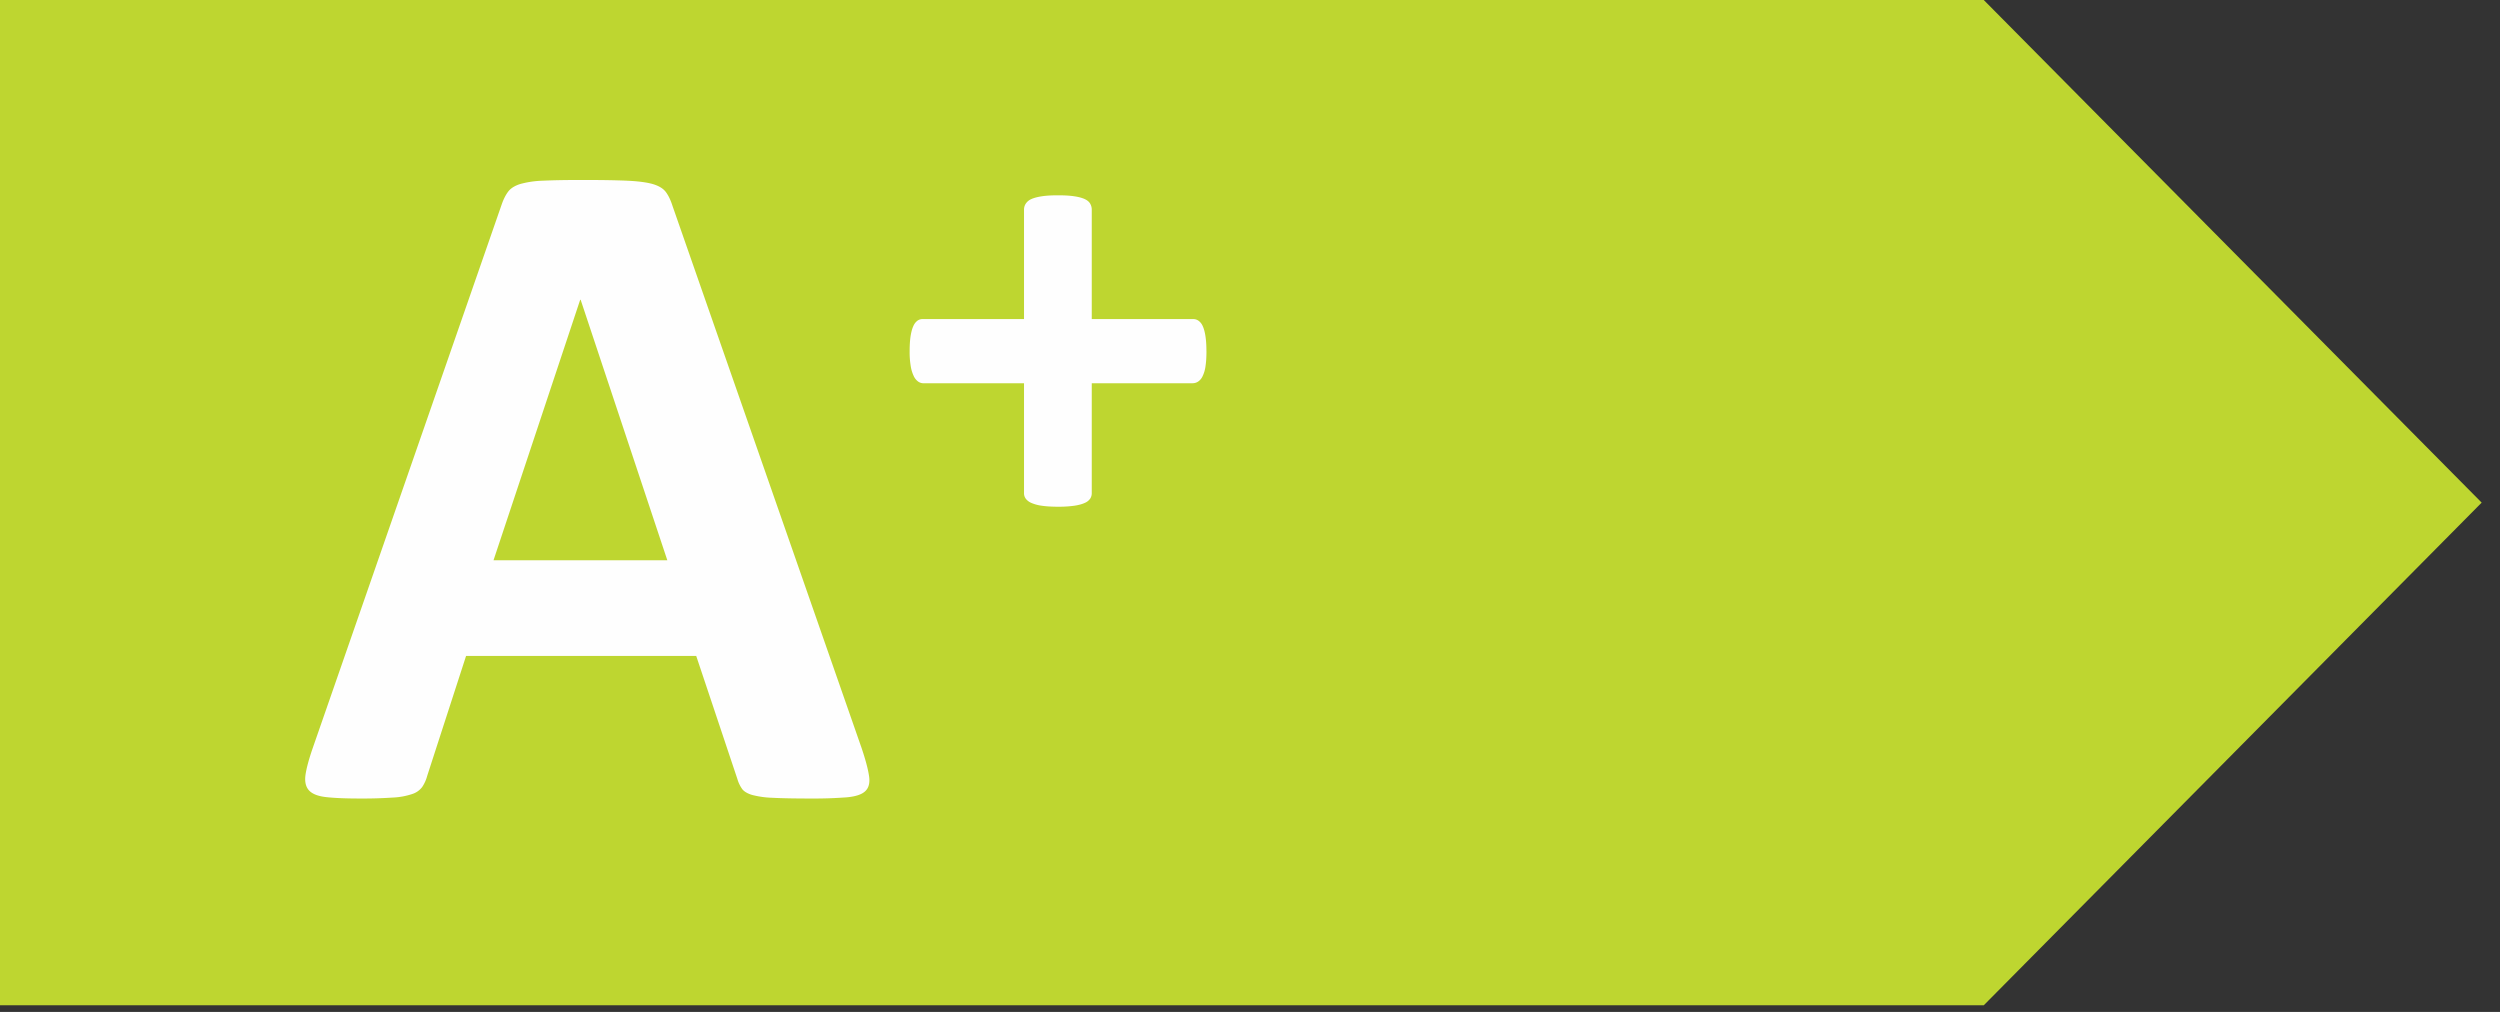
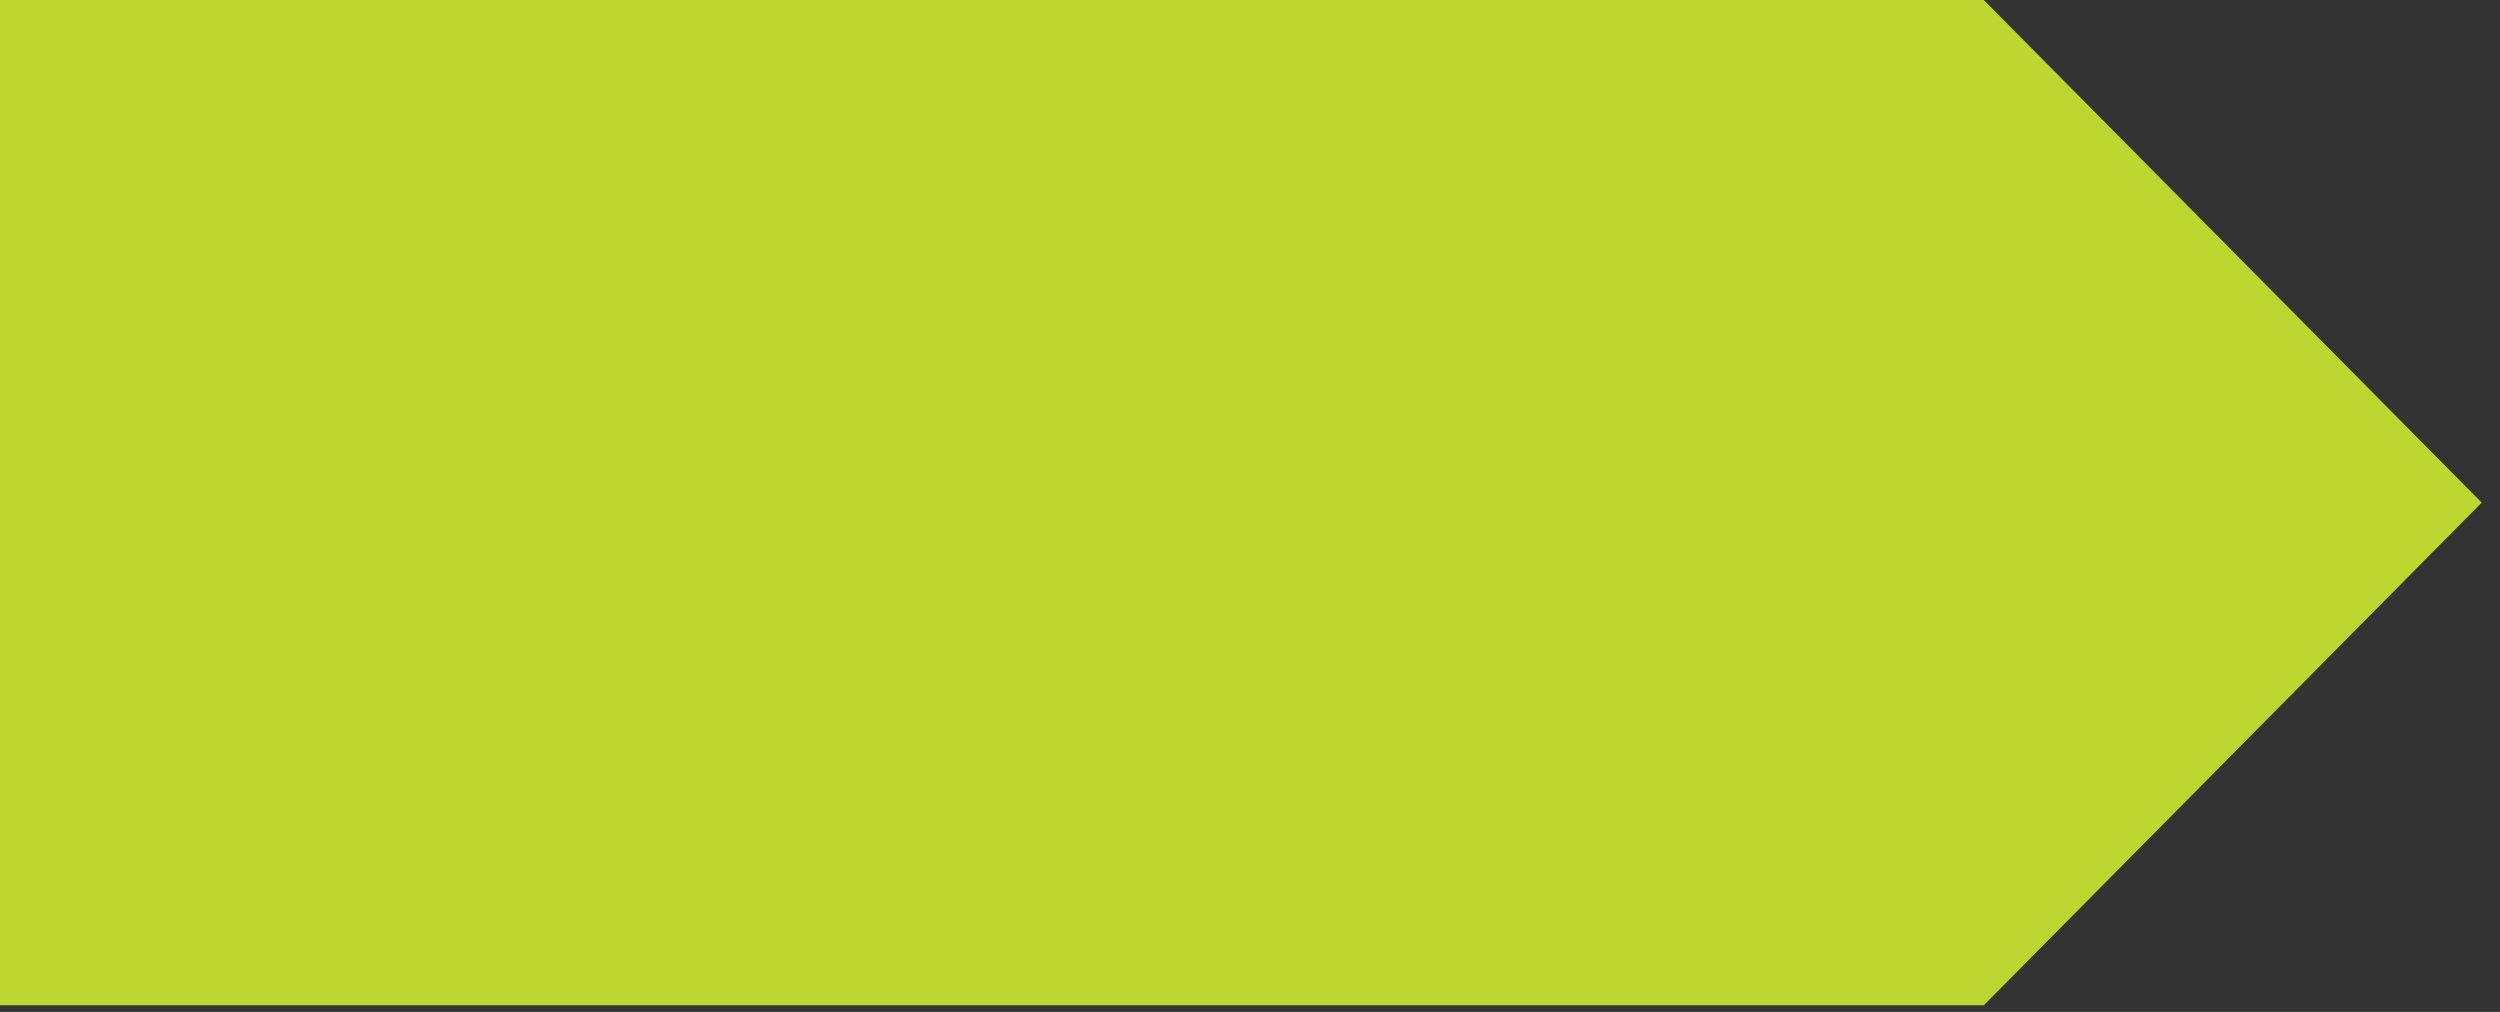
<svg xmlns="http://www.w3.org/2000/svg" viewBox="0 0 84 34">
  <rect x="0" y="0" width="84" height="34" fill="#333333" stroke="none" />
  <g fill="none" fill-rule="evenodd">
    <path fill="#BED630" d="M0 0v33.778h66.654l16.73-16.89L66.654 0z" />
    <g fill="#FEFEFE">
-       <path d="M19.51 10.073h-.016l-2.912 8.752h5.84l-2.912-8.752zm9.453 15.102c.127.38.206.684.238.907.032.222-.01.389-.127.5-.117.113-.324.18-.62.208a14.8 14.8 0 01-1.226.04c-.54 0-.963-.008-1.265-.024a3.1 3.1 0 01-.692-.096c-.159-.048-.27-.114-.335-.2a1.106 1.106 0 01-.159-.333l-1.384-4.137H15.66l-1.305 4.026a1.268 1.268 0 01-.167.374.676.676 0 01-.334.238 2.396 2.396 0 01-.653.12 15.43 15.43 0 01-1.106.032c-.487 0-.87-.016-1.145-.048-.276-.032-.467-.11-.573-.231-.106-.122-.143-.294-.112-.517.033-.223.112-.52.24-.891l6.35-18.268c.062-.18.136-.326.221-.438.085-.112.22-.196.406-.255a3.23 3.23 0 01.772-.111c.33-.016.764-.024 1.305-.024.626 0 1.124.008 1.495.024.372.016.661.053.868.11.207.06.355.147.445.264.09.117.167.276.231.478l6.366 18.252zM40.537 11.8c0 .203-.011.373-.033.511a1.085 1.085 0 01-.098.332.437.437 0 01-.152.18.338.338 0 01-.185.054h-3.386v3.691a.334.334 0 01-.055.19.419.419 0 01-.185.142c-.087.04-.203.071-.348.093a3.883 3.883 0 01-.545.033c-.218 0-.4-.012-.544-.033a1.327 1.327 0 01-.348-.093.46.46 0 01-.191-.142.31.31 0 01-.06-.19v-3.69h-3.375a.315.315 0 01-.18-.056.47.47 0 01-.147-.179 1.197 1.197 0 01-.103-.332 2.832 2.832 0 01-.038-.512c0-.196.01-.365.032-.506.022-.14.053-.254.093-.338a.446.446 0 01.136-.179.288.288 0 01.174-.055h3.408v-3.68c0-.072.02-.139.06-.2a.43.43 0 01.19-.154c.088-.039.204-.07.349-.092.145-.022.326-.033.544-.033.218 0 .4.011.545.033.145.021.26.053.348.092.087.04.149.091.185.153a.394.394 0 01.055.201v3.68H40.1c.059 0 .115.018.169.055a.43.43 0 01.142.18c.04.083.07.196.092.337.022.141.033.31.033.506" />
-     </g>
+       </g>
  </g>
</svg>